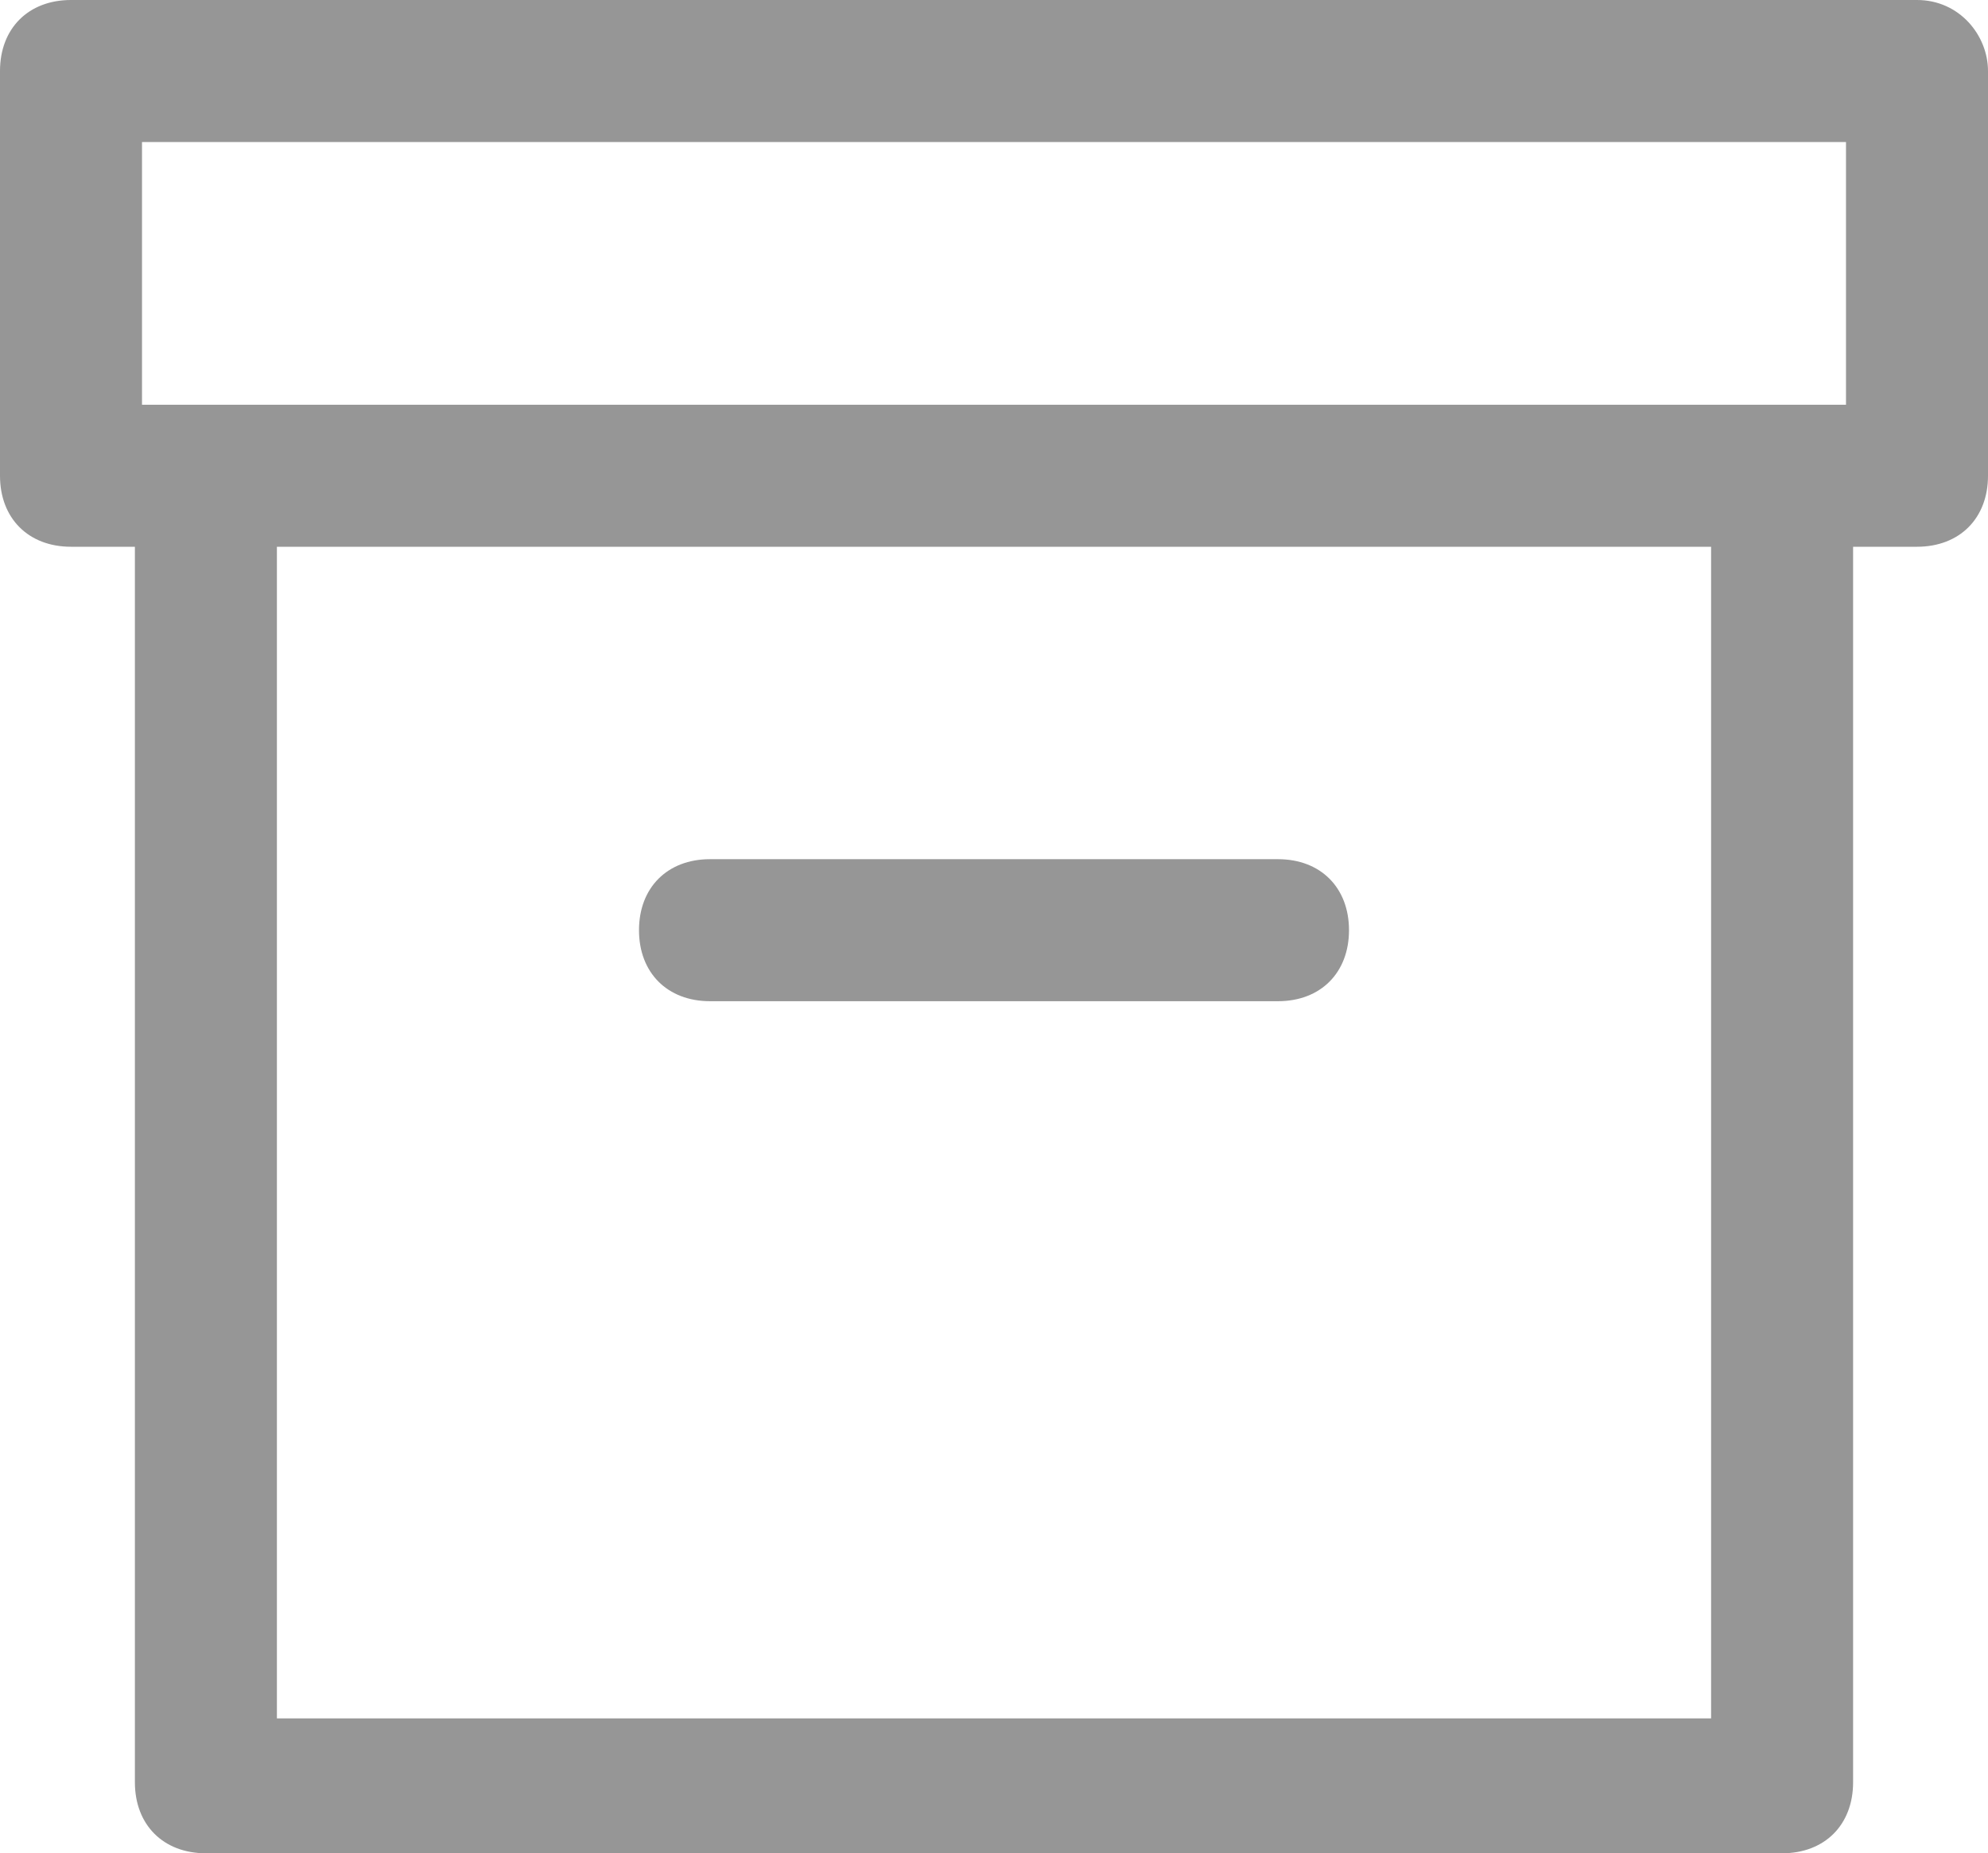
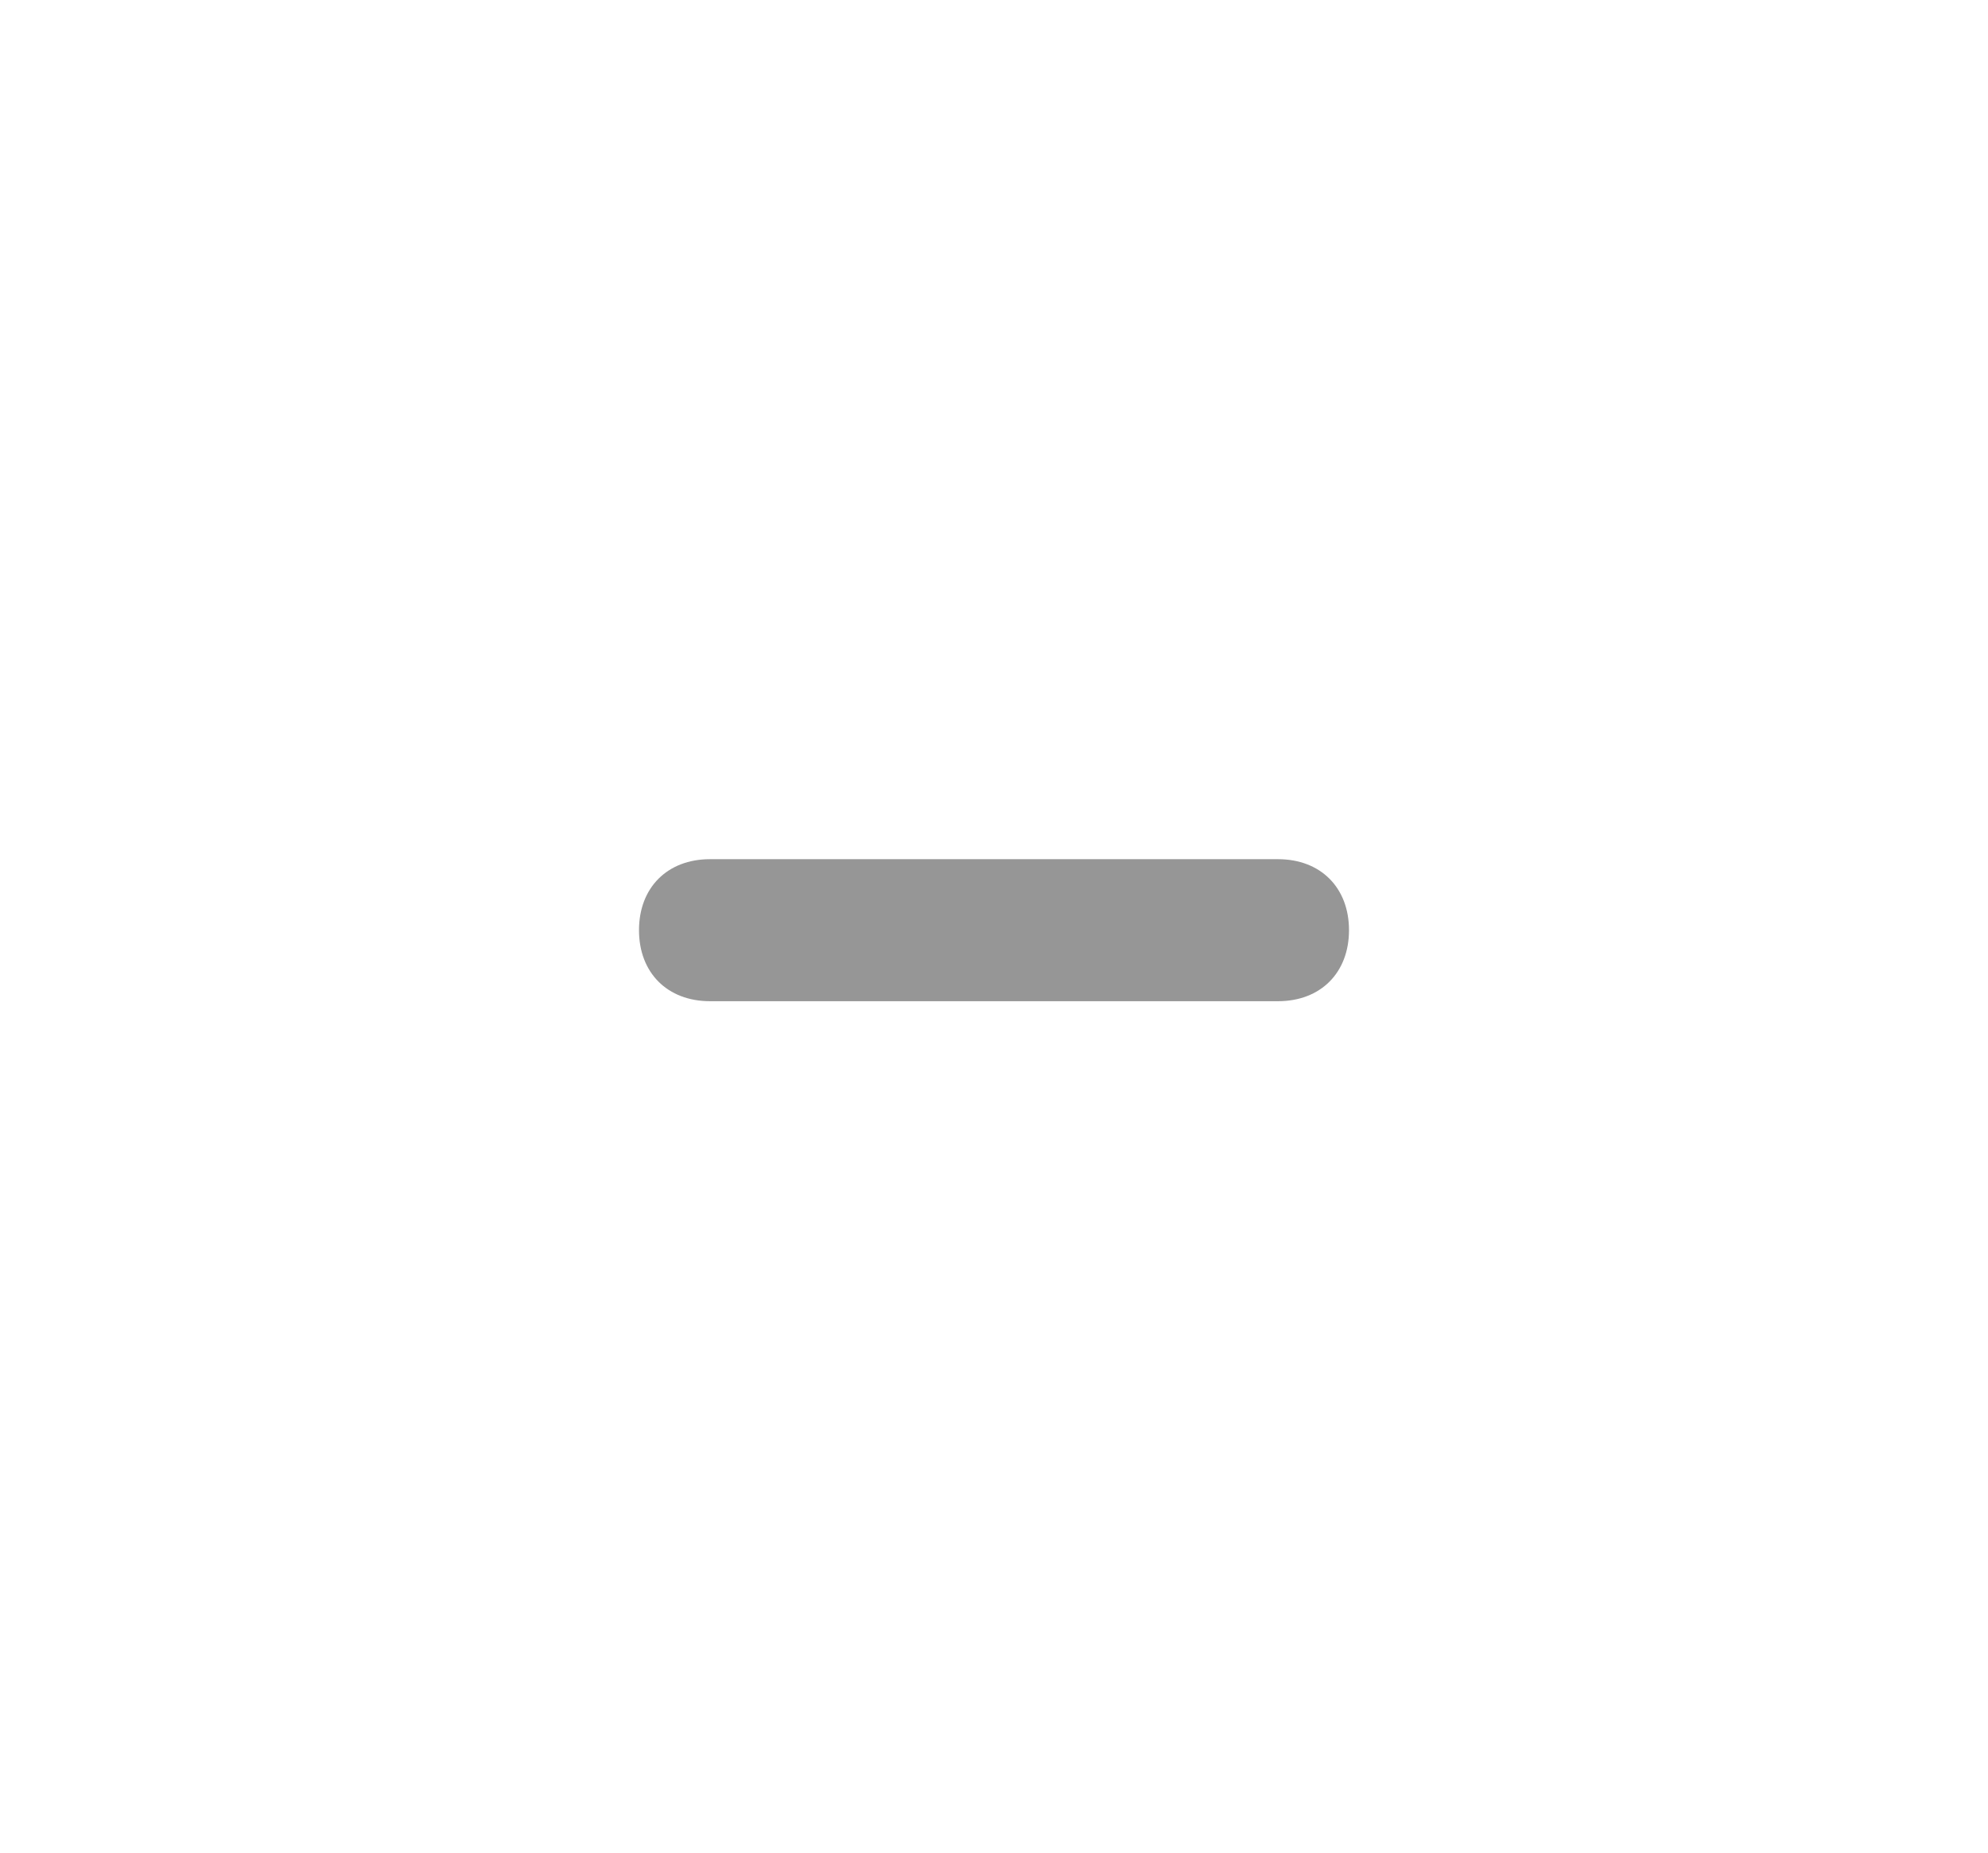
<svg xmlns="http://www.w3.org/2000/svg" version="1.1" id="Layer_1" x="0px" y="0px" viewBox="0 0 448 417.6" style="enable-background:new 0 0 448 417.6;" xml:space="preserve">
  <style type="text/css">
	.st0{fill:#969696;}
</style>
  <g id="_x31_2-archive">
    <g>
-       <path class="st0" d="M432,0H16C6.4,0,0,6.4,0,16v91.2c0,9.6,6.4,16,16,16h14.4v278.4c0,9.6,6.4,16,16,16h355.2c9.6,0,16-6.4,16-16    V123.2H432c9.6,0,16-6.4,16-16V16C448,8,441.6,0,432,0z M385.6,387.2H62.4v-264h323.2V387.2z M416,91.2H32V32h384V91.2z" />
      <path class="st0" d="M160,225.6h128c9.6,0,16-6.4,16-16s-6.4-16-16-16H160c-9.6,0-16,6.4-16,16S150.4,225.6,160,225.6z" />
    </g>
  </g>
</svg>